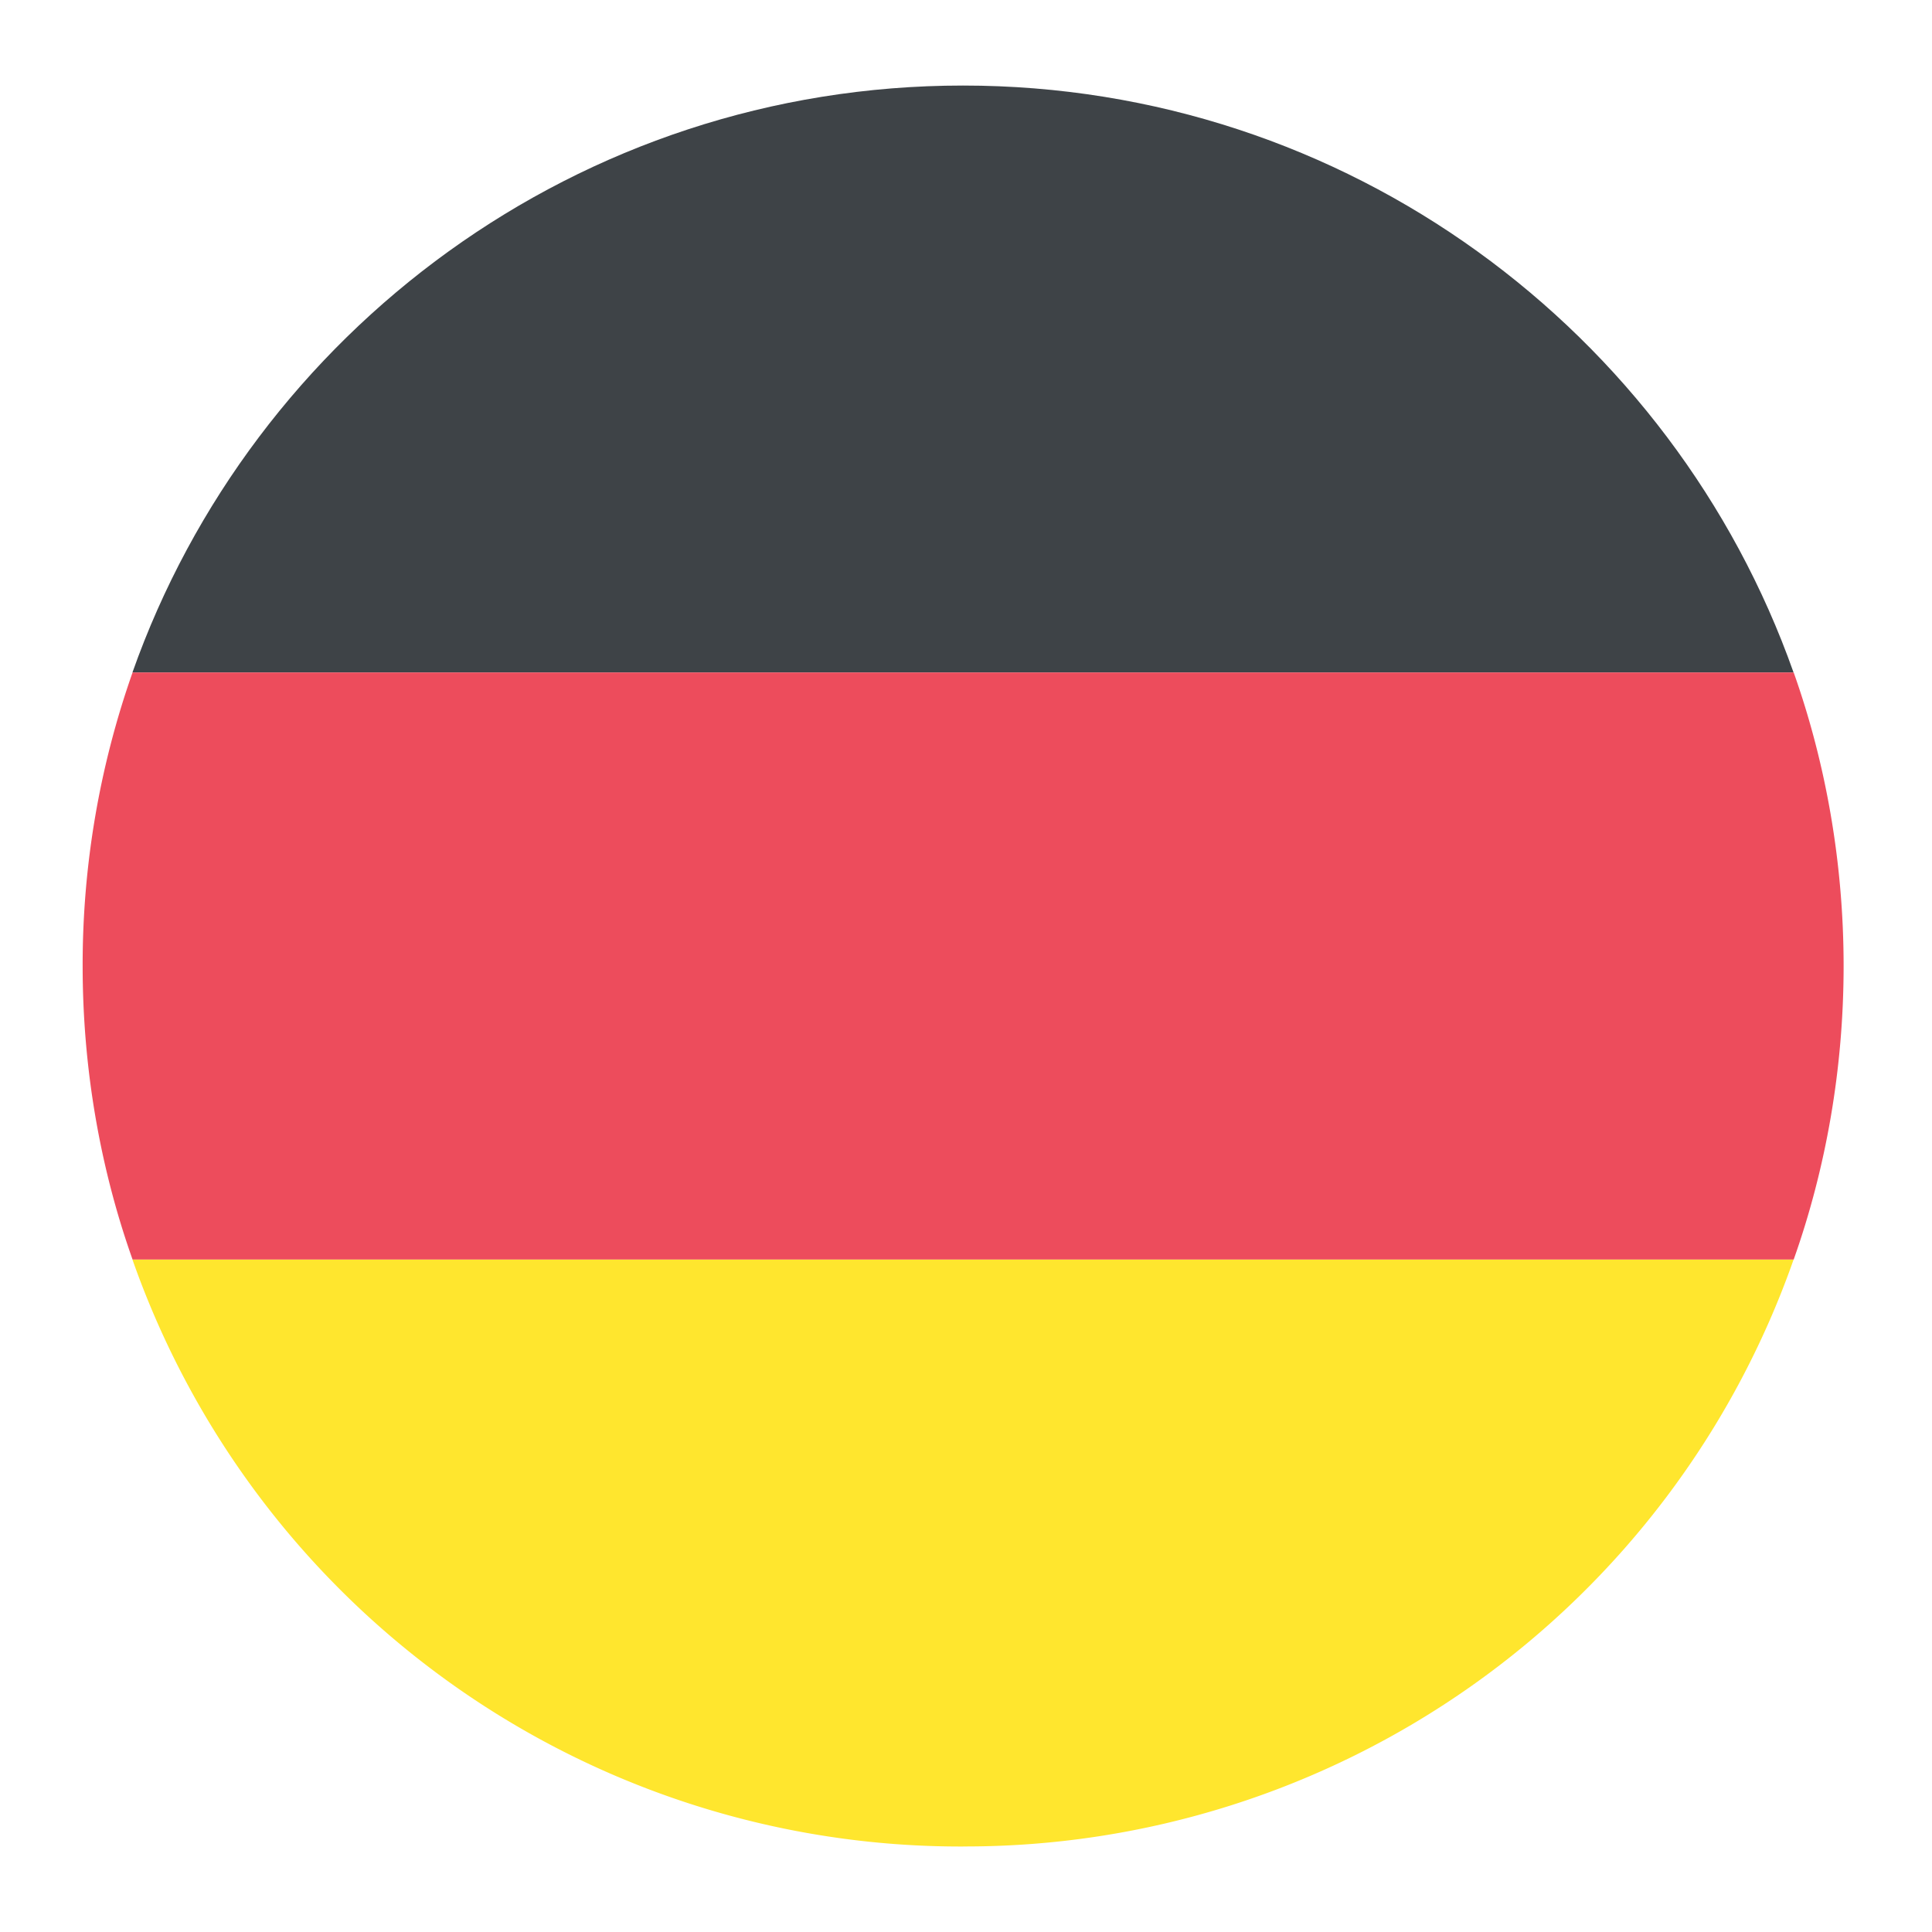
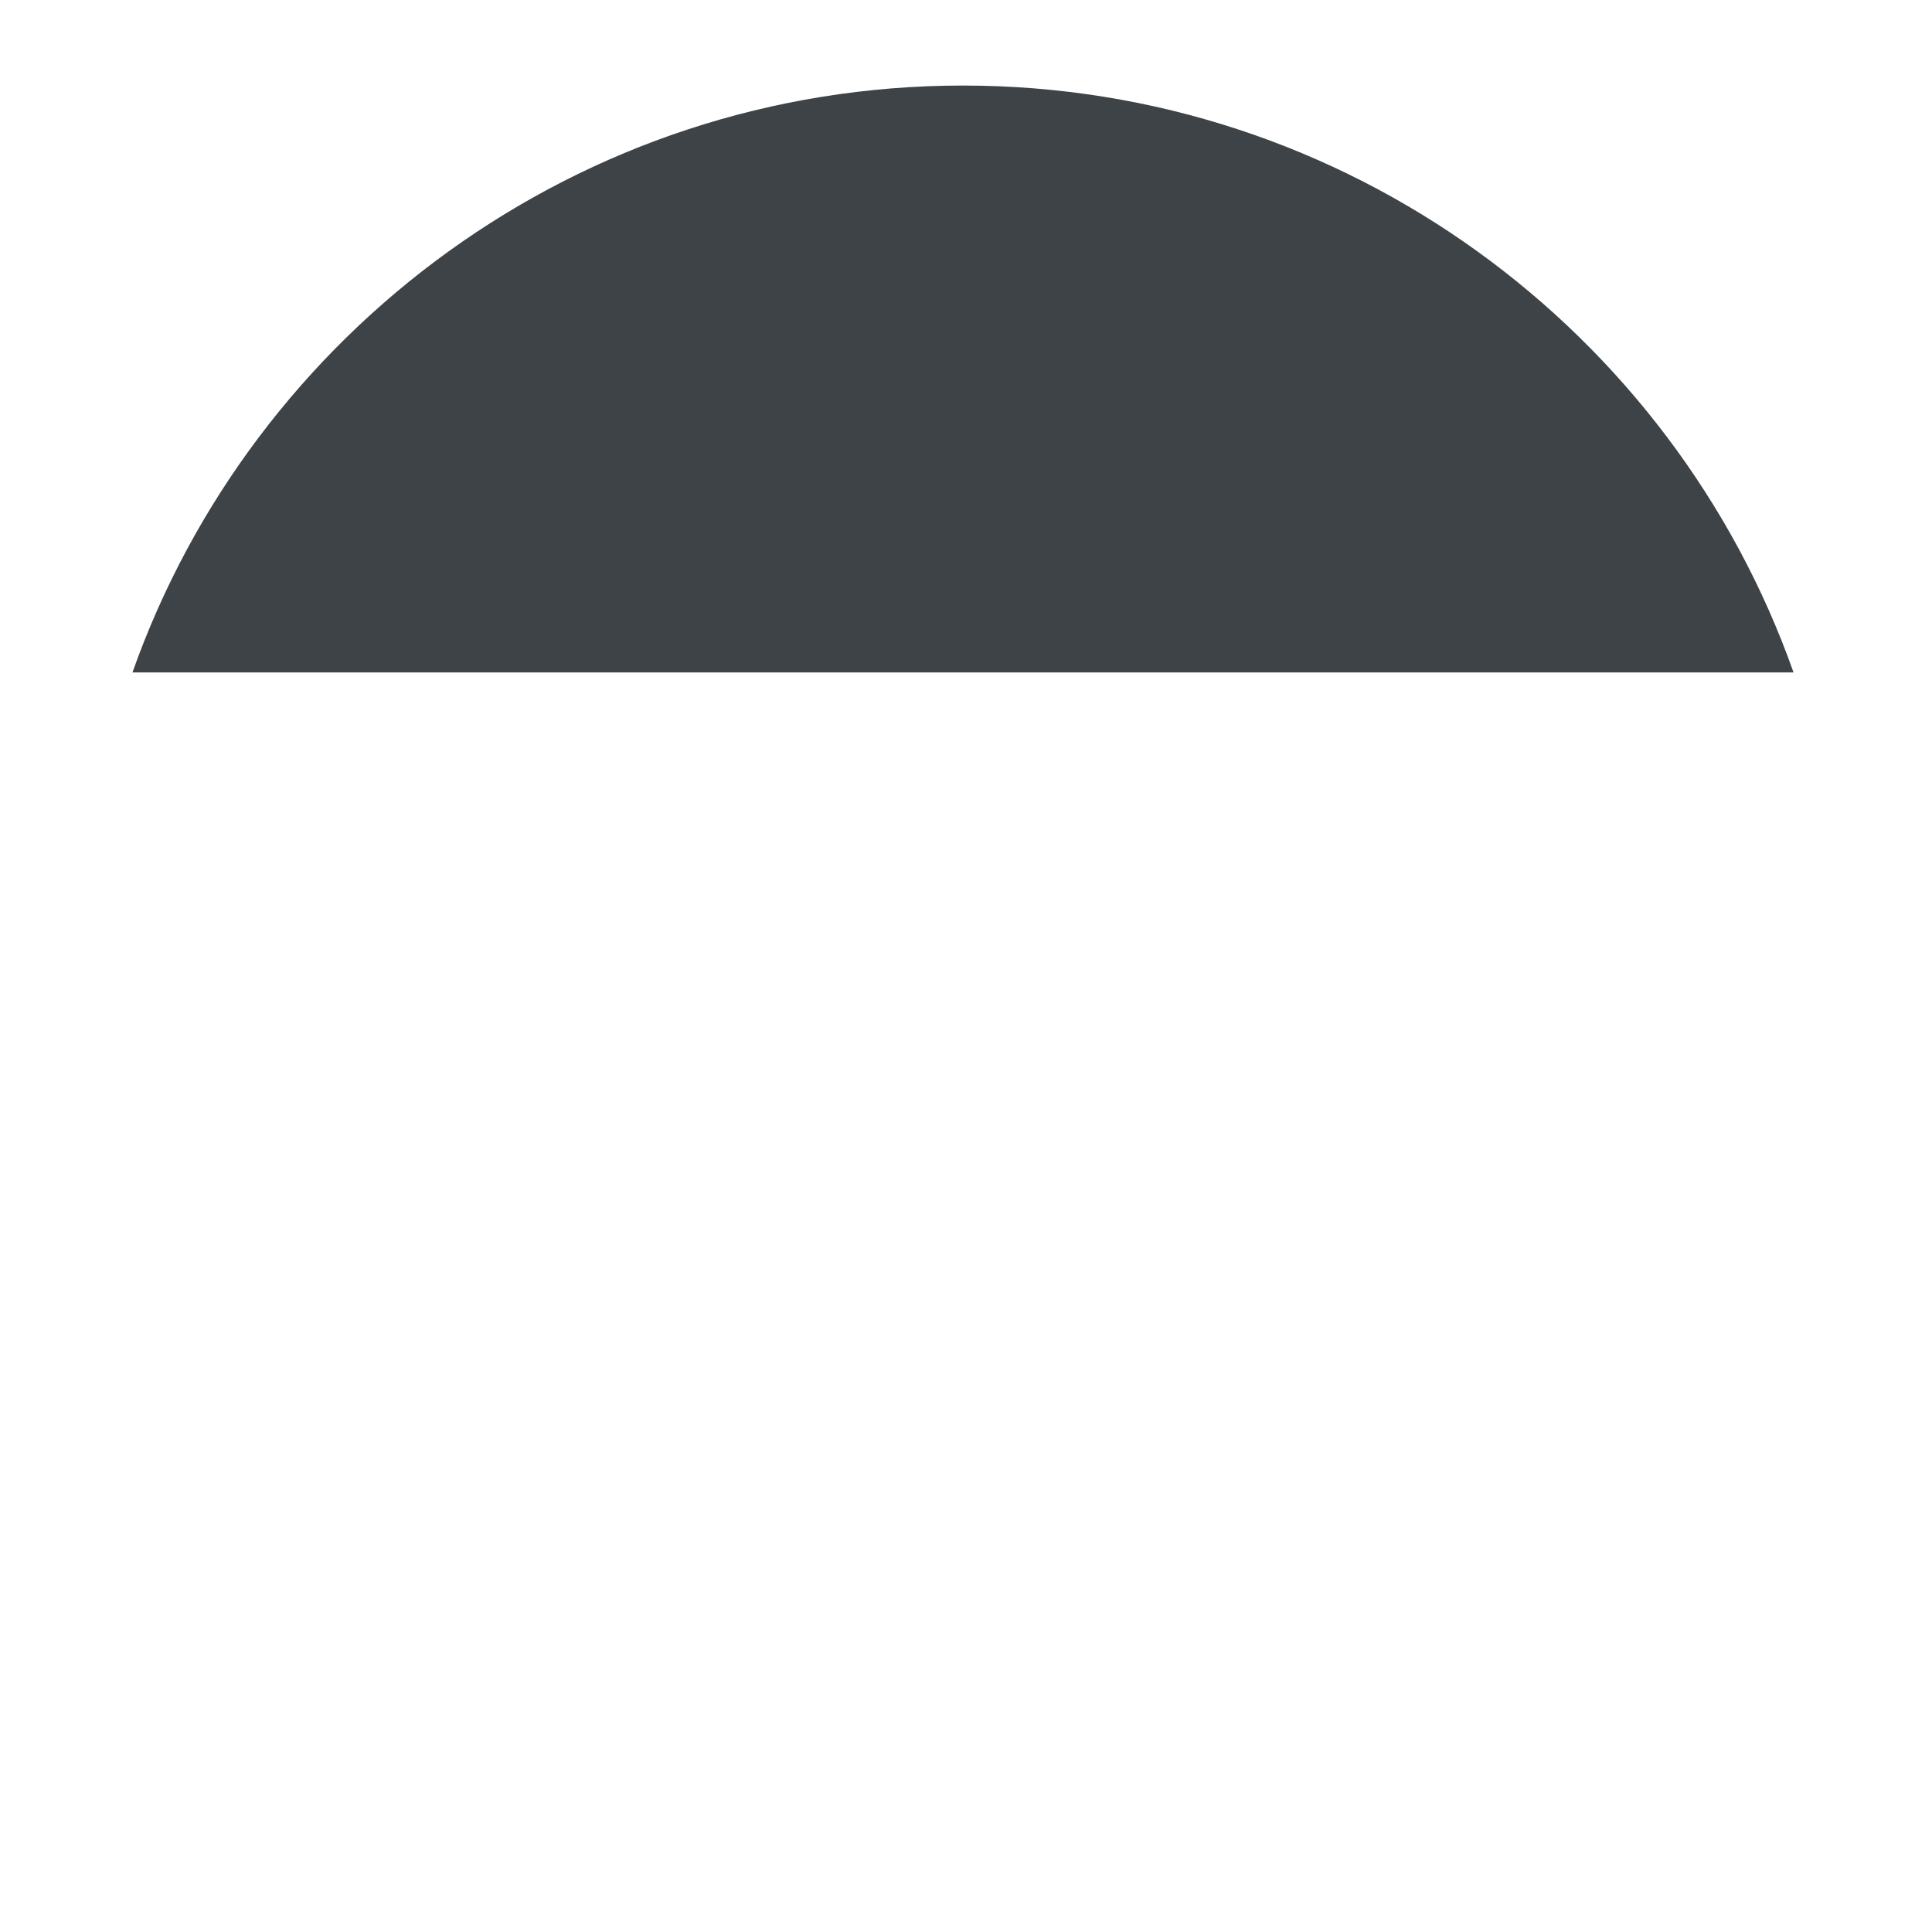
<svg xmlns="http://www.w3.org/2000/svg" width="36" height="36" fill="none">
  <path d="M17.944 1.594C10.78 1.594 4.71 6.187 2.468 12.53H33.42C31.179 6.187 25.108 1.594 17.944 1.594z" fill="#3E4347" />
-   <path d="M17.944 34.406A16.353 16.353 0 0033.421 23.47H2.468a16.353 16.353 0 0015.476 10.937z" fill="#FFE62E" />
-   <path d="M2.47 12.531A16.403 16.403 0 001.54 18c0 1.914.328 3.773.93 5.469h30.953c.601-1.696.93-3.555.93-5.469 0-1.914-.329-3.773-.93-5.469H2.47z" fill="#ED4C5C" />
</svg>